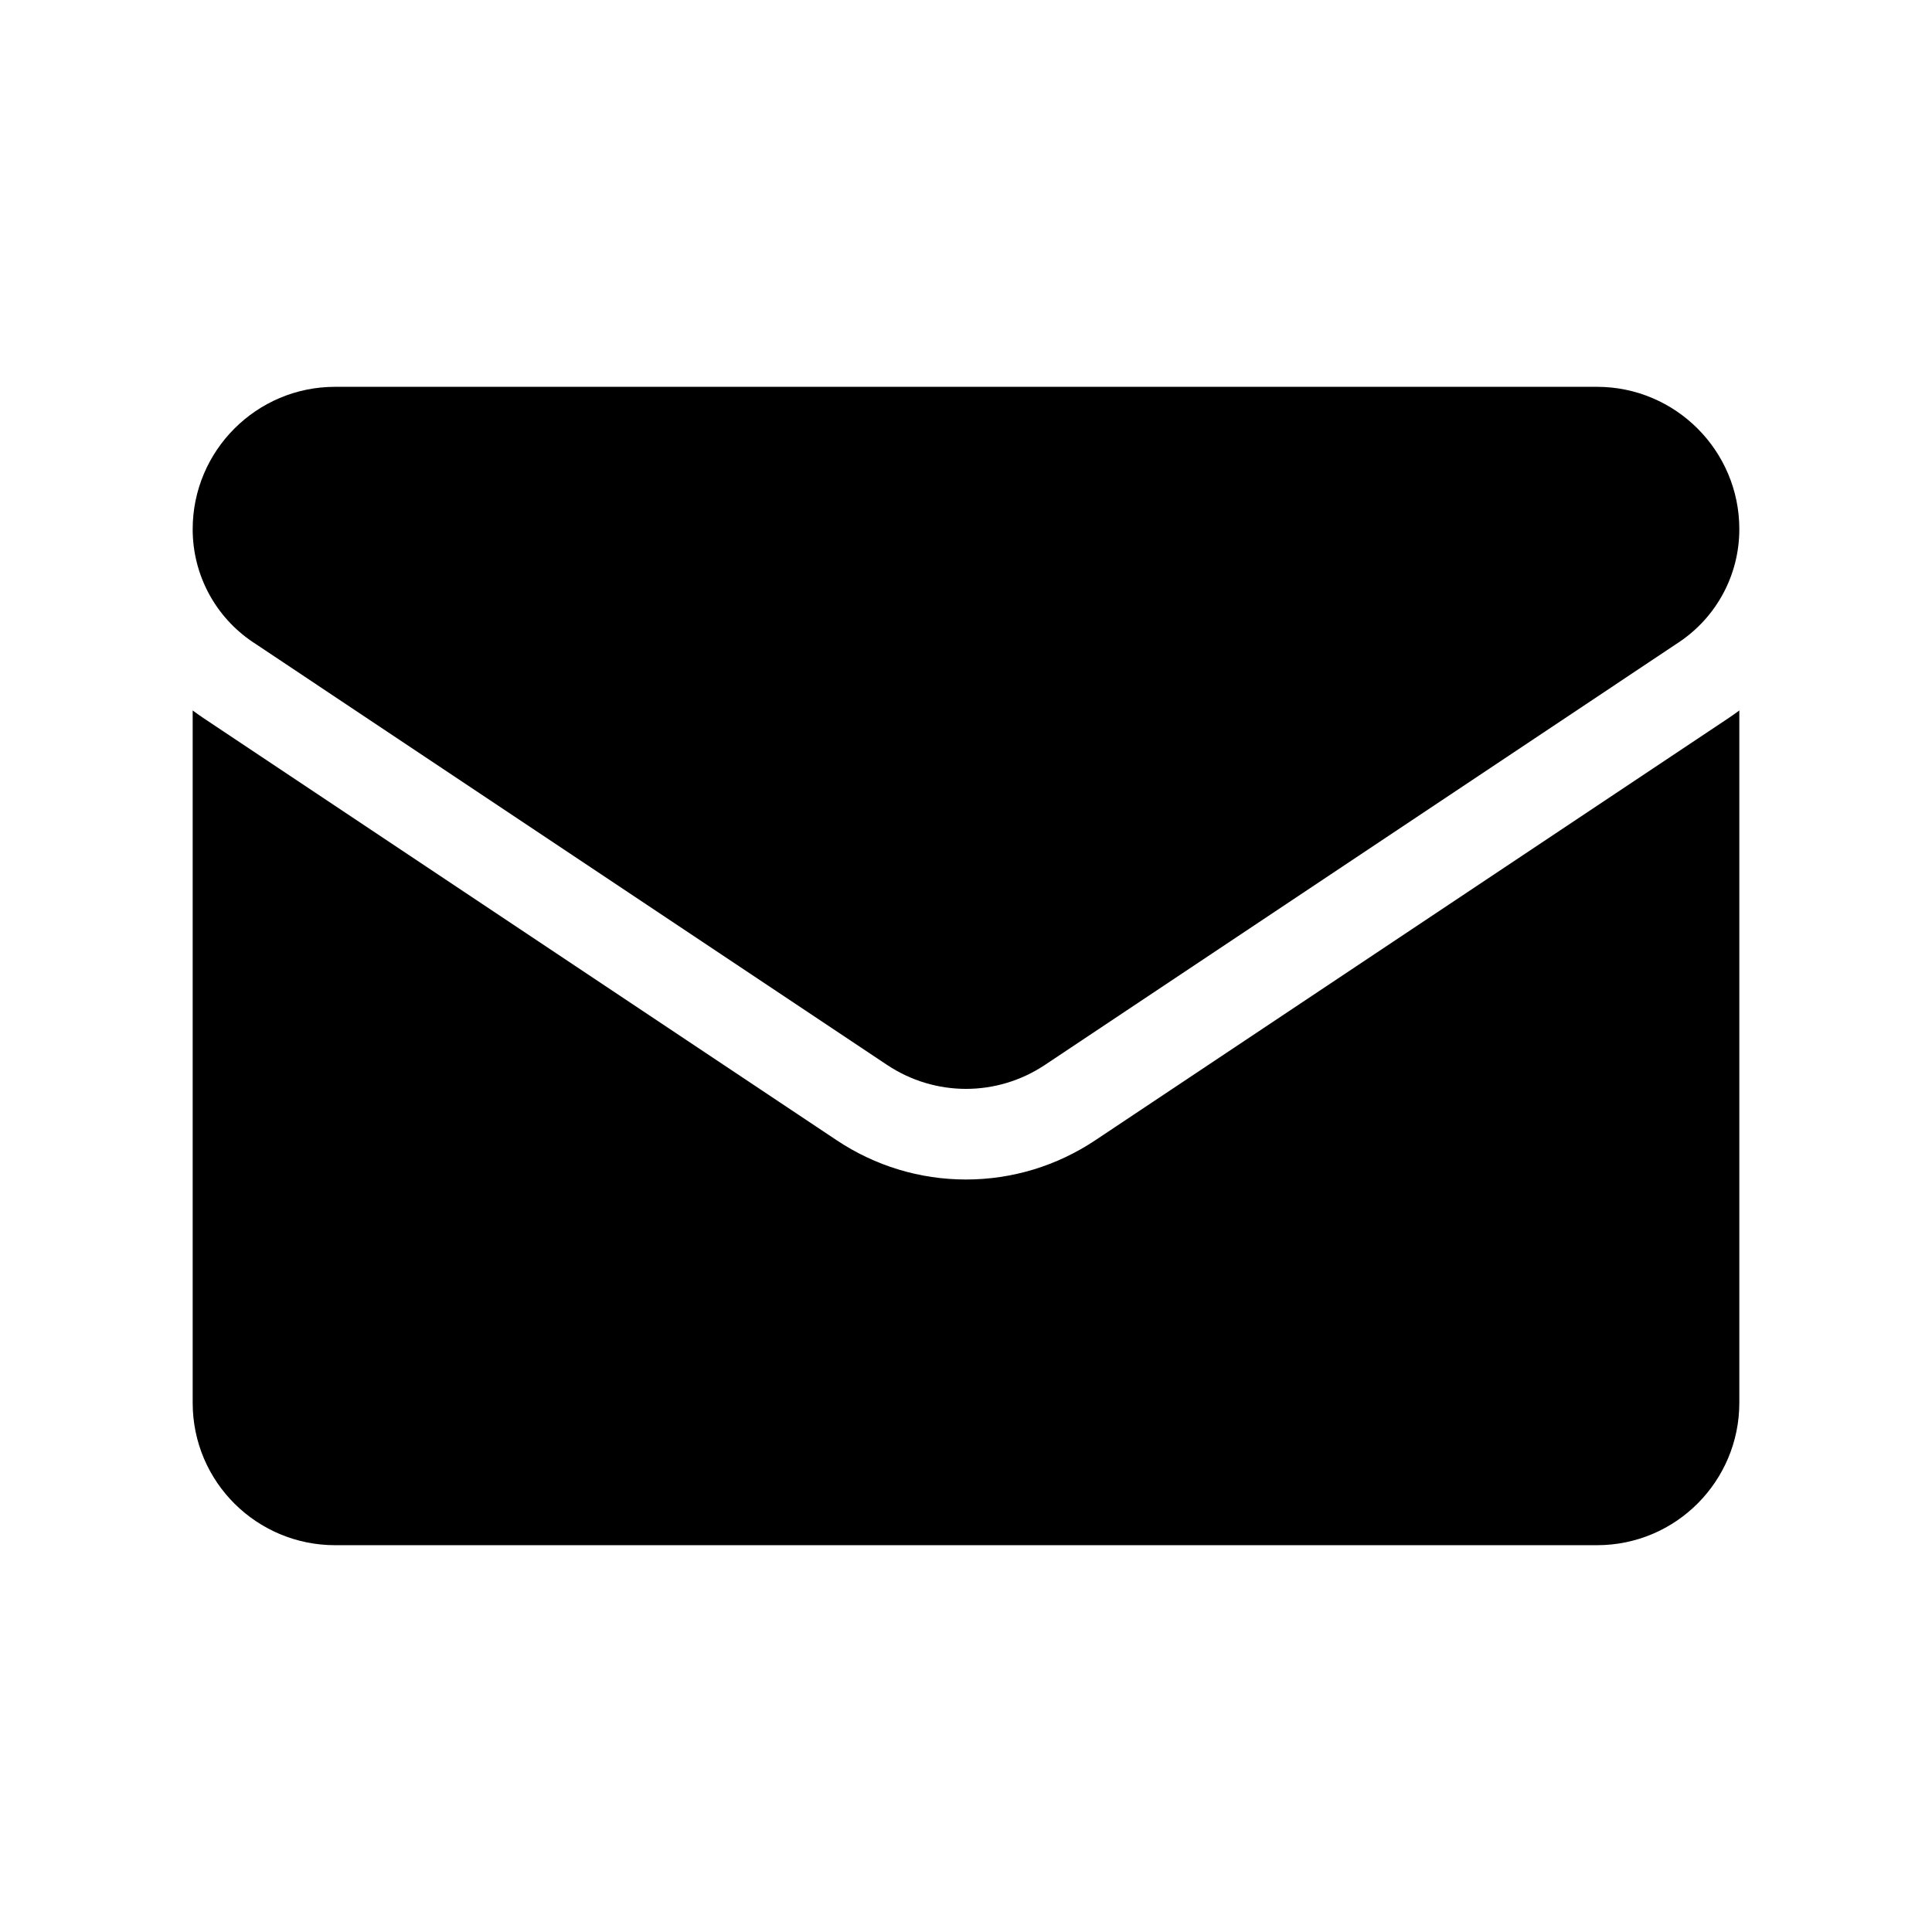
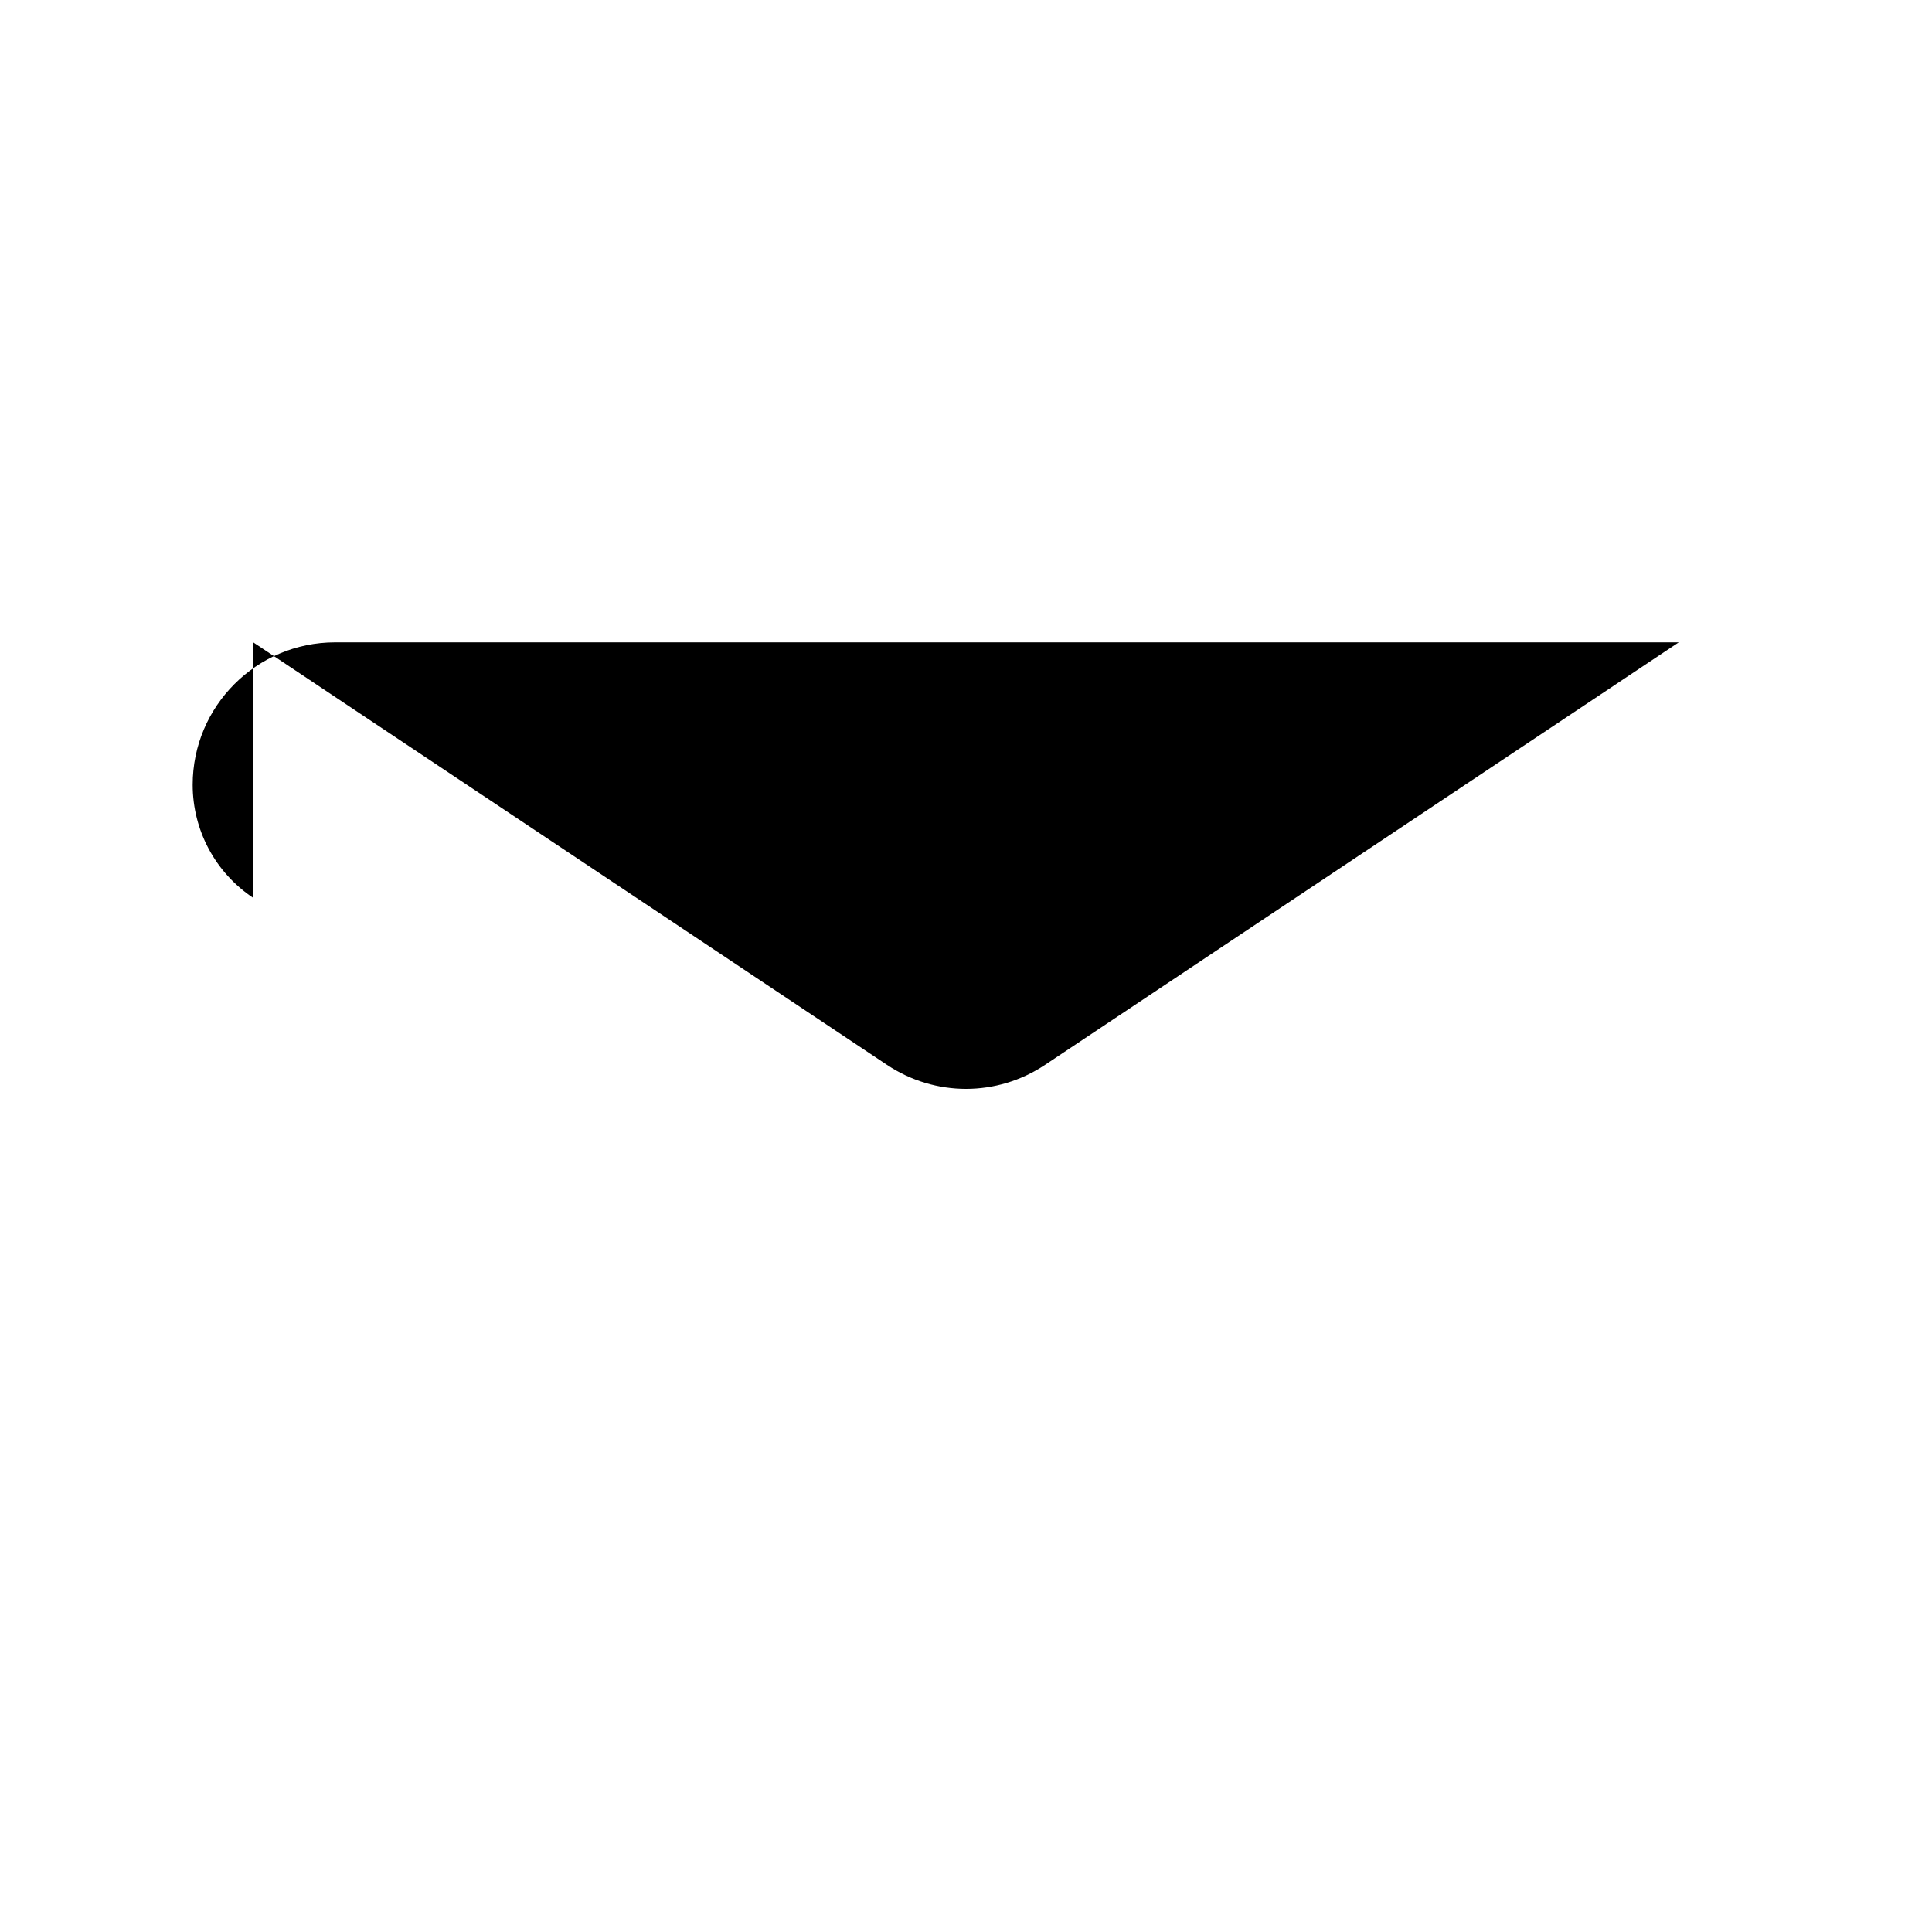
<svg xmlns="http://www.w3.org/2000/svg" xmlns:ns1="http://sodipodi.sourceforge.net/DTD/sodipodi-0.dtd" xmlns:ns2="http://www.inkscape.org/namespaces/inkscape" version="1.1" x="0px" y="0px" viewBox="0 0 100 100" xml:space="preserve" id="svg10" ns1:docname="mail.svg" ns2:version="1.2.1 (9c6d41e410, 2022-07-14)" width="100" height="100">
  <defs id="defs14" />
  <ns1:namedview id="namedview12" pagecolor="#ffffff" bordercolor="#000000" borderopacity="0.25" ns2:showpageshadow="2" ns2:pageopacity="0.0" ns2:pagecheckerboard="0" ns2:deskcolor="#d1d1d1" showgrid="false" ns2:zoom="3.216" ns2:cx="40.733831" ns2:cy="42.754975" ns2:window-width="1920" ns2:window-height="991" ns2:window-x="-9" ns2:window-y="-9" ns2:window-maximized="1" ns2:current-layer="svg10" />
-   <path d="m 56.69,59.021 c -1.992,1.328 -4.305,2.03 -6.69,2.03 -2.385,0 -4.698,-0.702 -6.69,-2.03 L 10.506,37.151 C 10.324,37.029 10.147,36.903 9.973,36.773 v 35.836 c 0,4.109 3.334,7.37 7.369,7.37 h 65.315 c 4.109,0 7.37,-3.334 7.37,-7.37 V 36.773 c -0.174,0.13 -0.352,0.257 -0.534,0.379 z" id="path2" style="stroke-width:0.843" />
-   <path d="m 13.108,33.248 32.804,21.87 c 1.242,0.828 2.665,1.242 4.088,1.242 1.423,0 2.847,-0.414 4.088,-1.242 l 32.804,-21.87 c 1.963,-1.308 3.135,-3.497 3.135,-5.859 0,-4.062 -3.305,-7.367 -7.367,-7.367 H 17.34 c -4.062,1.59e-4 -7.367,3.305 -7.367,7.371 -2e-7,2.359 1.172,4.548 3.135,5.856 z" id="path4" style="stroke-width:0.843" />
+   <path d="m 13.108,33.248 32.804,21.87 c 1.242,0.828 2.665,1.242 4.088,1.242 1.423,0 2.847,-0.414 4.088,-1.242 l 32.804,-21.87 H 17.34 c -4.062,1.59e-4 -7.367,3.305 -7.367,7.371 -2e-7,2.359 1.172,4.548 3.135,5.856 z" id="path4" style="stroke-width:0.843" />
</svg>